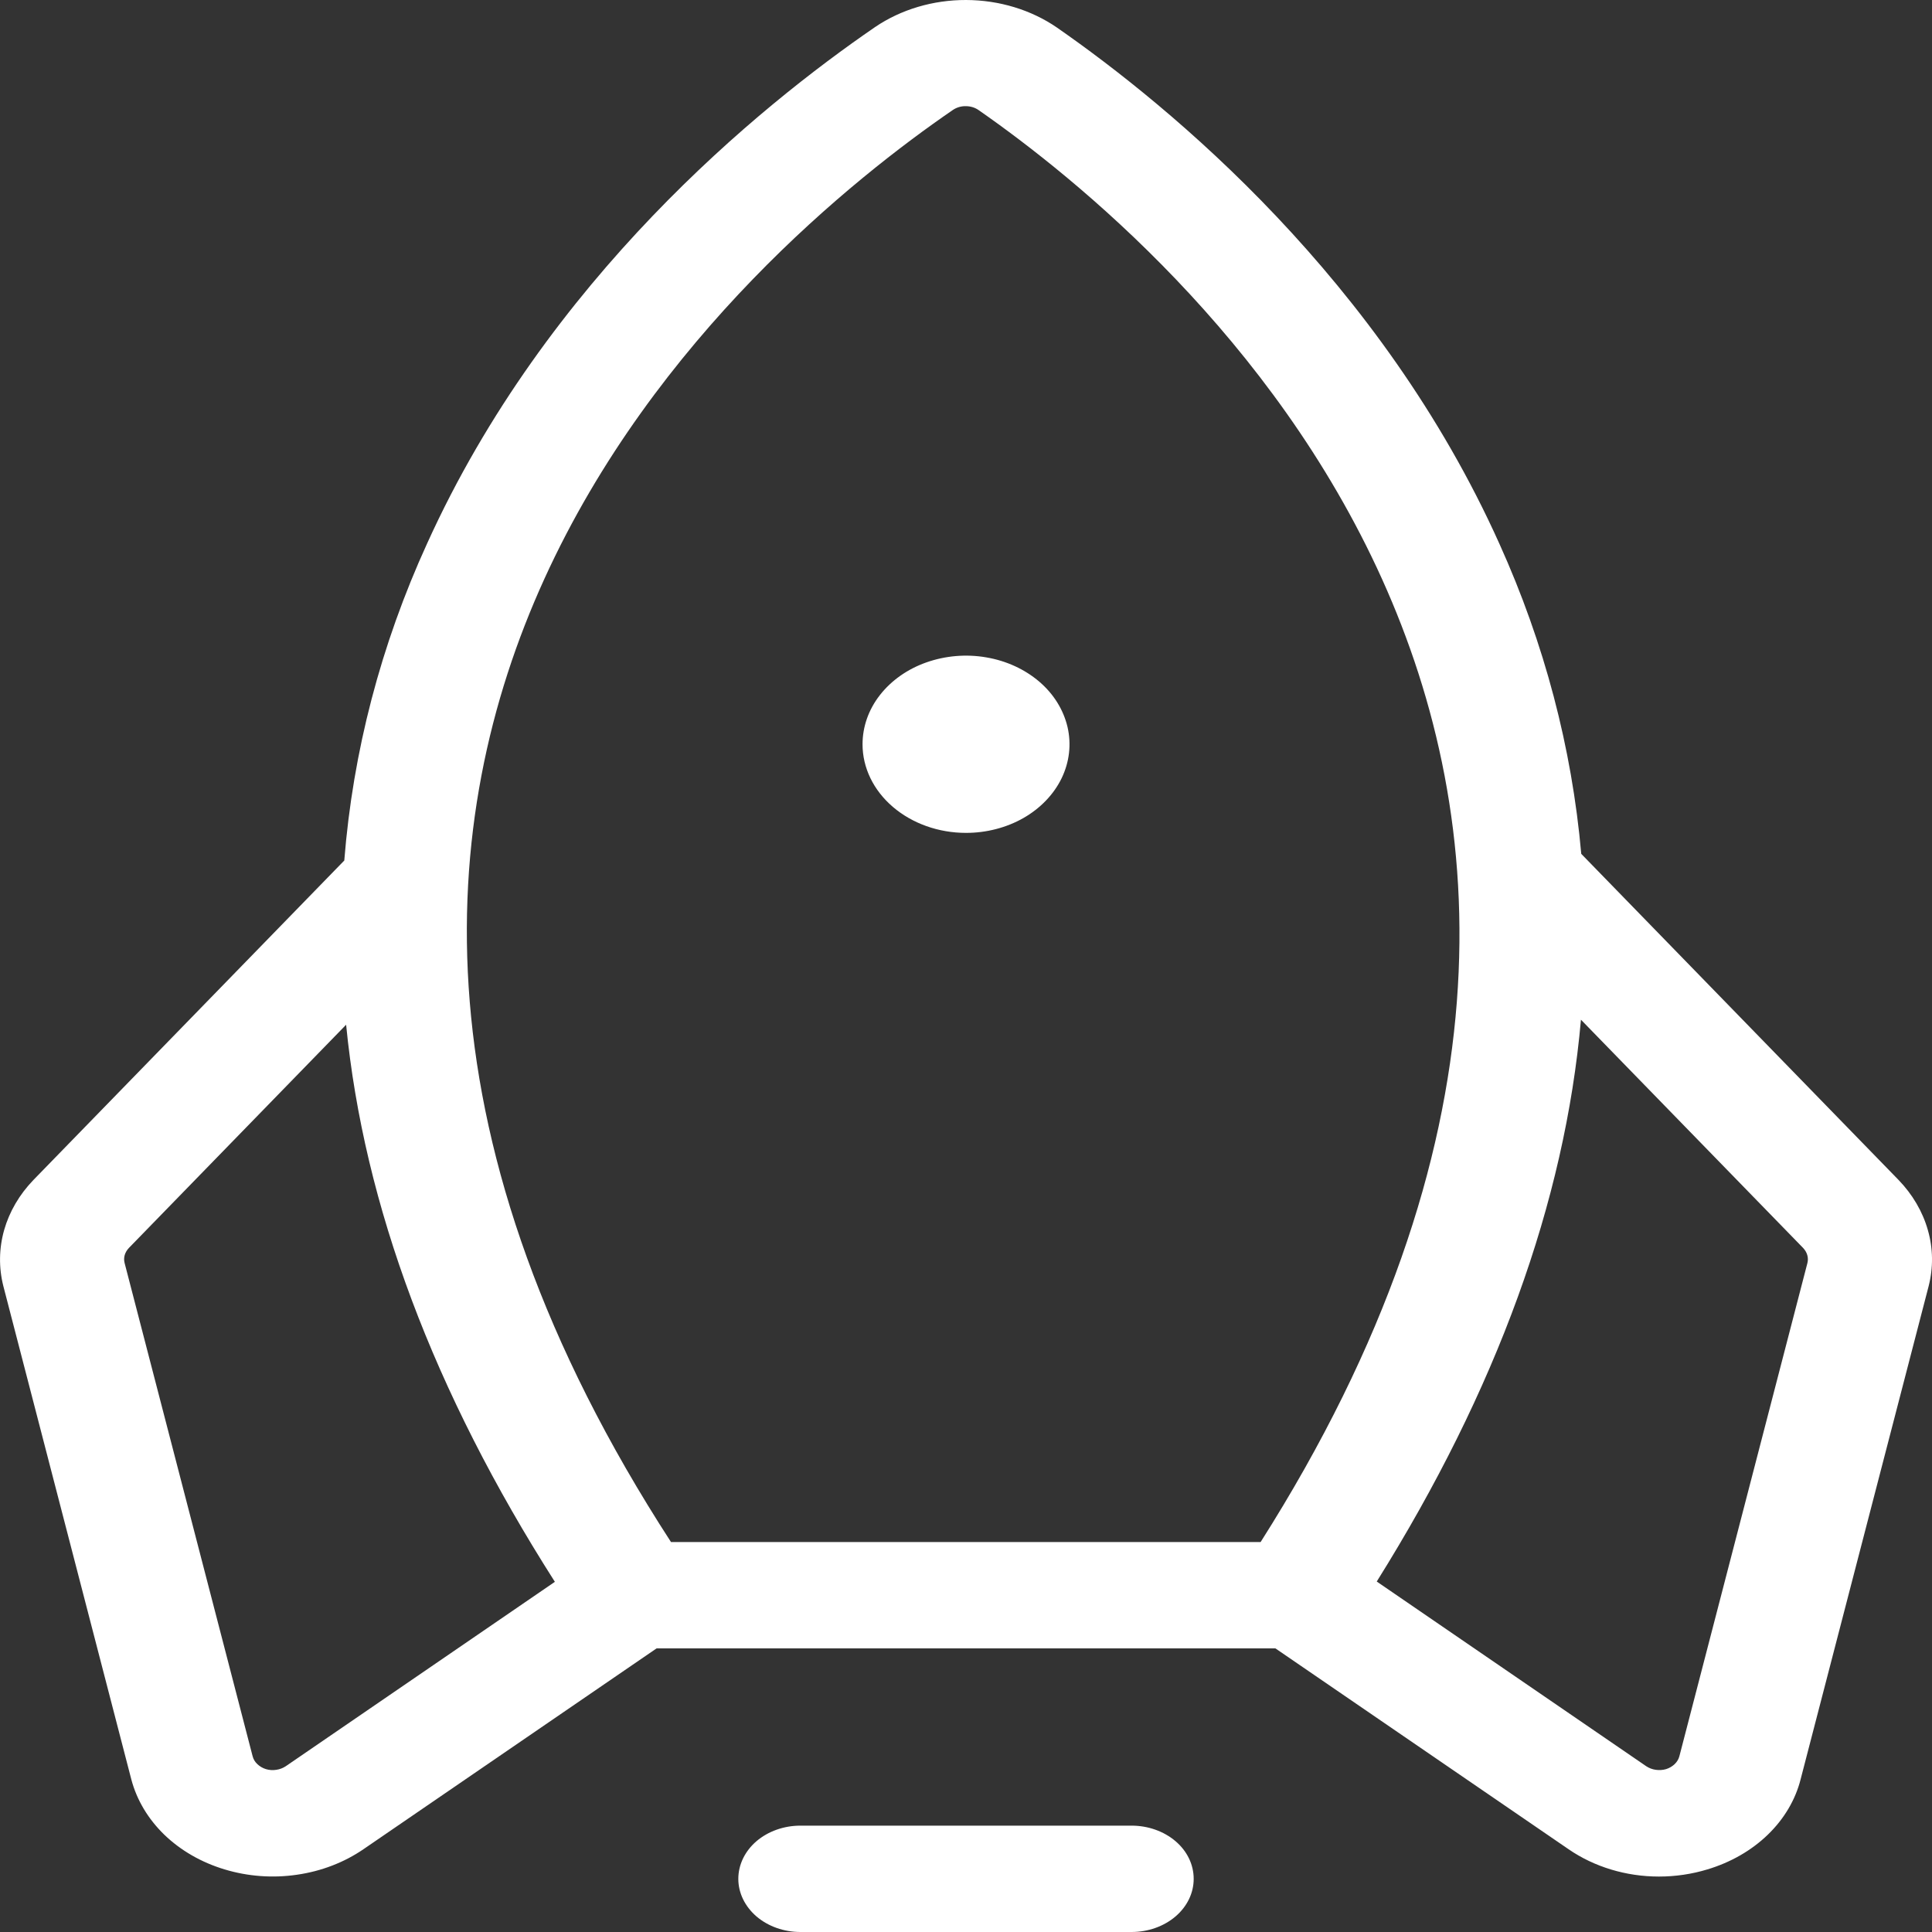
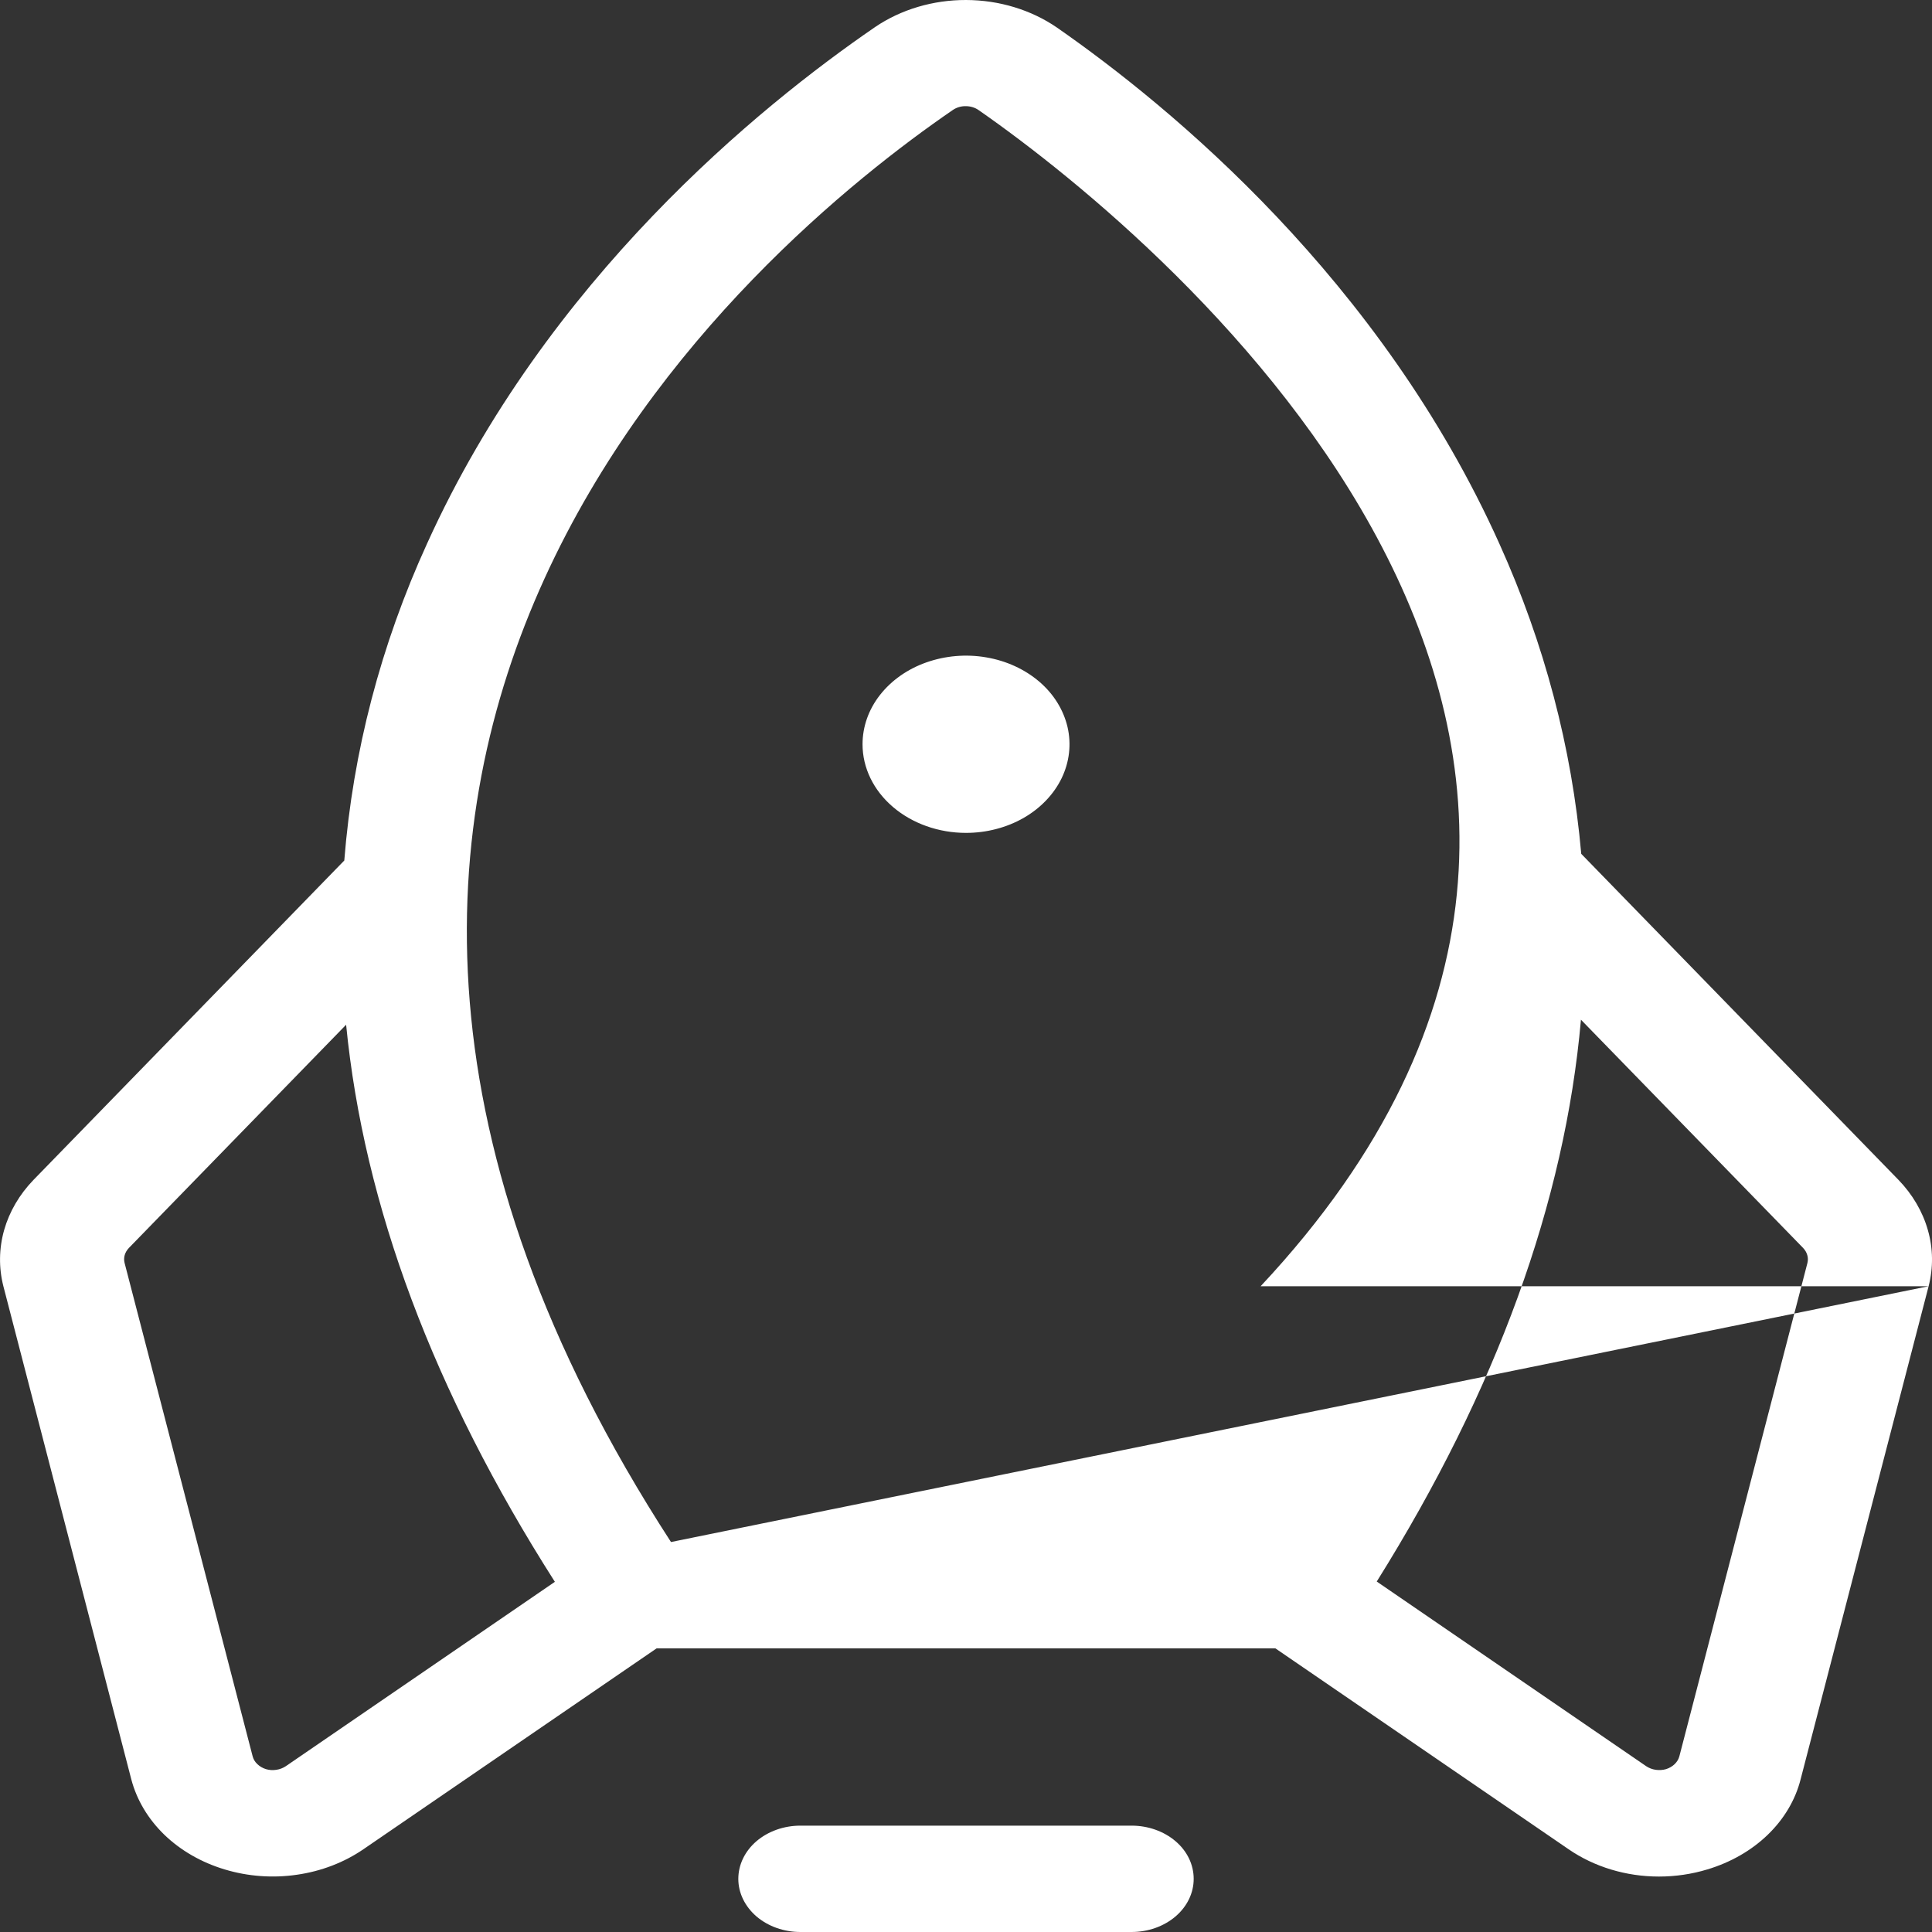
<svg xmlns="http://www.w3.org/2000/svg" width="20" height="20" viewBox="0 0 20 20" fill="none">
  <rect x="0" y="0" width="20" height="20" fill="#333333" stroke="none" />
-   <path d="M12.357 19.45C12.357 19.596 12.29 19.735 12.169 19.839C12.048 19.942 11.885 20 11.714 20H8.286C8.115 20 7.952 19.942 7.831 19.839C7.711 19.735 7.643 19.596 7.643 19.45C7.643 19.303 7.711 19.163 7.831 19.06C7.952 18.957 8.115 18.899 8.286 18.899H11.714C11.885 18.899 12.048 18.957 12.169 19.06C12.29 19.163 12.357 19.303 12.357 19.45V19.45ZM19.965 13.315L18.64 18.419C18.586 18.632 18.469 18.83 18.299 18.994C18.13 19.157 17.915 19.28 17.675 19.352C17.514 19.401 17.344 19.426 17.173 19.426C16.833 19.426 16.504 19.326 16.239 19.144L13.203 17.064H6.797L3.761 19.144C3.562 19.28 3.326 19.371 3.075 19.407C2.824 19.444 2.566 19.425 2.325 19.352C2.085 19.28 1.87 19.156 1.701 18.993C1.532 18.829 1.415 18.632 1.359 18.419L0.035 13.315C-0.014 13.123 -0.011 12.924 0.043 12.733C0.097 12.543 0.201 12.365 0.347 12.214L3.564 8.908C3.653 7.782 3.942 6.675 4.422 5.625C5.661 2.892 7.859 1.103 9.059 0.28H9.059C9.327 0.098 9.659 -0.001 10.001 7.04091e-06C10.343 0.001 10.675 0.102 10.941 0.285C12.126 1.109 14.296 2.9 15.523 5.632C15.987 6.66 16.272 7.74 16.369 8.839L19.653 12.214C19.799 12.365 19.903 12.543 19.957 12.733C20.012 12.924 20.014 13.123 19.965 13.315V13.315ZM6.946 15.963H13.05C18.272 7.735 12.151 2.546 10.131 1.14C10.093 1.113 10.046 1.099 9.997 1.099C9.948 1.098 9.901 1.113 9.863 1.139C7.814 2.545 1.611 7.733 6.946 15.963ZM5.744 16.375C4.488 14.406 3.767 12.48 3.583 10.608L1.335 12.918C1.314 12.94 1.299 12.965 1.291 12.992C1.283 13.02 1.283 13.048 1.29 13.075L2.615 18.18C2.623 18.211 2.639 18.239 2.664 18.262C2.688 18.285 2.718 18.303 2.753 18.314C2.787 18.324 2.824 18.327 2.86 18.321C2.896 18.316 2.929 18.303 2.958 18.284L5.744 16.375ZM18.665 12.918L16.366 10.556C16.199 12.443 15.494 14.386 14.252 16.372L17.042 18.284C17.071 18.303 17.104 18.316 17.14 18.321C17.176 18.326 17.213 18.324 17.247 18.314C17.282 18.303 17.312 18.285 17.336 18.262C17.36 18.239 17.377 18.211 17.385 18.18L18.71 13.076C18.717 13.048 18.717 13.02 18.709 12.993C18.701 12.965 18.686 12.94 18.665 12.918V12.918ZM10 8.622C10.212 8.622 10.419 8.568 10.595 8.468C10.771 8.367 10.909 8.223 10.99 8.056C11.071 7.888 11.092 7.704 11.051 7.526C11.009 7.348 10.908 7.184 10.758 7.056C10.608 6.928 10.417 6.84 10.209 6.805C10.001 6.769 9.786 6.788 9.59 6.857C9.394 6.926 9.227 7.044 9.109 7.195C8.991 7.346 8.929 7.523 8.929 7.705C8.929 7.948 9.042 8.181 9.243 8.353C9.444 8.525 9.716 8.622 10 8.622V8.622Z" fill="white" />
+   <path d="M12.357 19.45C12.357 19.596 12.29 19.735 12.169 19.839C12.048 19.942 11.885 20 11.714 20H8.286C8.115 20 7.952 19.942 7.831 19.839C7.711 19.735 7.643 19.596 7.643 19.45C7.643 19.303 7.711 19.163 7.831 19.06C7.952 18.957 8.115 18.899 8.286 18.899H11.714C11.885 18.899 12.048 18.957 12.169 19.06C12.29 19.163 12.357 19.303 12.357 19.45V19.45ZM19.965 13.315L18.64 18.419C18.586 18.632 18.469 18.83 18.299 18.994C18.13 19.157 17.915 19.28 17.675 19.352C17.514 19.401 17.344 19.426 17.173 19.426C16.833 19.426 16.504 19.326 16.239 19.144L13.203 17.064H6.797L3.761 19.144C3.562 19.28 3.326 19.371 3.075 19.407C2.824 19.444 2.566 19.425 2.325 19.352C2.085 19.28 1.87 19.156 1.701 18.993C1.532 18.829 1.415 18.632 1.359 18.419L0.035 13.315C-0.014 13.123 -0.011 12.924 0.043 12.733C0.097 12.543 0.201 12.365 0.347 12.214L3.564 8.908C3.653 7.782 3.942 6.675 4.422 5.625C5.661 2.892 7.859 1.103 9.059 0.28H9.059C9.327 0.098 9.659 -0.001 10.001 7.04091e-06C10.343 0.001 10.675 0.102 10.941 0.285C12.126 1.109 14.296 2.9 15.523 5.632C15.987 6.66 16.272 7.74 16.369 8.839L19.653 12.214C19.799 12.365 19.903 12.543 19.957 12.733C20.012 12.924 20.014 13.123 19.965 13.315V13.315ZH13.05C18.272 7.735 12.151 2.546 10.131 1.14C10.093 1.113 10.046 1.099 9.997 1.099C9.948 1.098 9.901 1.113 9.863 1.139C7.814 2.545 1.611 7.733 6.946 15.963ZM5.744 16.375C4.488 14.406 3.767 12.48 3.583 10.608L1.335 12.918C1.314 12.94 1.299 12.965 1.291 12.992C1.283 13.02 1.283 13.048 1.29 13.075L2.615 18.18C2.623 18.211 2.639 18.239 2.664 18.262C2.688 18.285 2.718 18.303 2.753 18.314C2.787 18.324 2.824 18.327 2.86 18.321C2.896 18.316 2.929 18.303 2.958 18.284L5.744 16.375ZM18.665 12.918L16.366 10.556C16.199 12.443 15.494 14.386 14.252 16.372L17.042 18.284C17.071 18.303 17.104 18.316 17.14 18.321C17.176 18.326 17.213 18.324 17.247 18.314C17.282 18.303 17.312 18.285 17.336 18.262C17.36 18.239 17.377 18.211 17.385 18.18L18.71 13.076C18.717 13.048 18.717 13.02 18.709 12.993C18.701 12.965 18.686 12.94 18.665 12.918V12.918ZM10 8.622C10.212 8.622 10.419 8.568 10.595 8.468C10.771 8.367 10.909 8.223 10.99 8.056C11.071 7.888 11.092 7.704 11.051 7.526C11.009 7.348 10.908 7.184 10.758 7.056C10.608 6.928 10.417 6.84 10.209 6.805C10.001 6.769 9.786 6.788 9.59 6.857C9.394 6.926 9.227 7.044 9.109 7.195C8.991 7.346 8.929 7.523 8.929 7.705C8.929 7.948 9.042 8.181 9.243 8.353C9.444 8.525 9.716 8.622 10 8.622V8.622Z" fill="white" />
</svg>